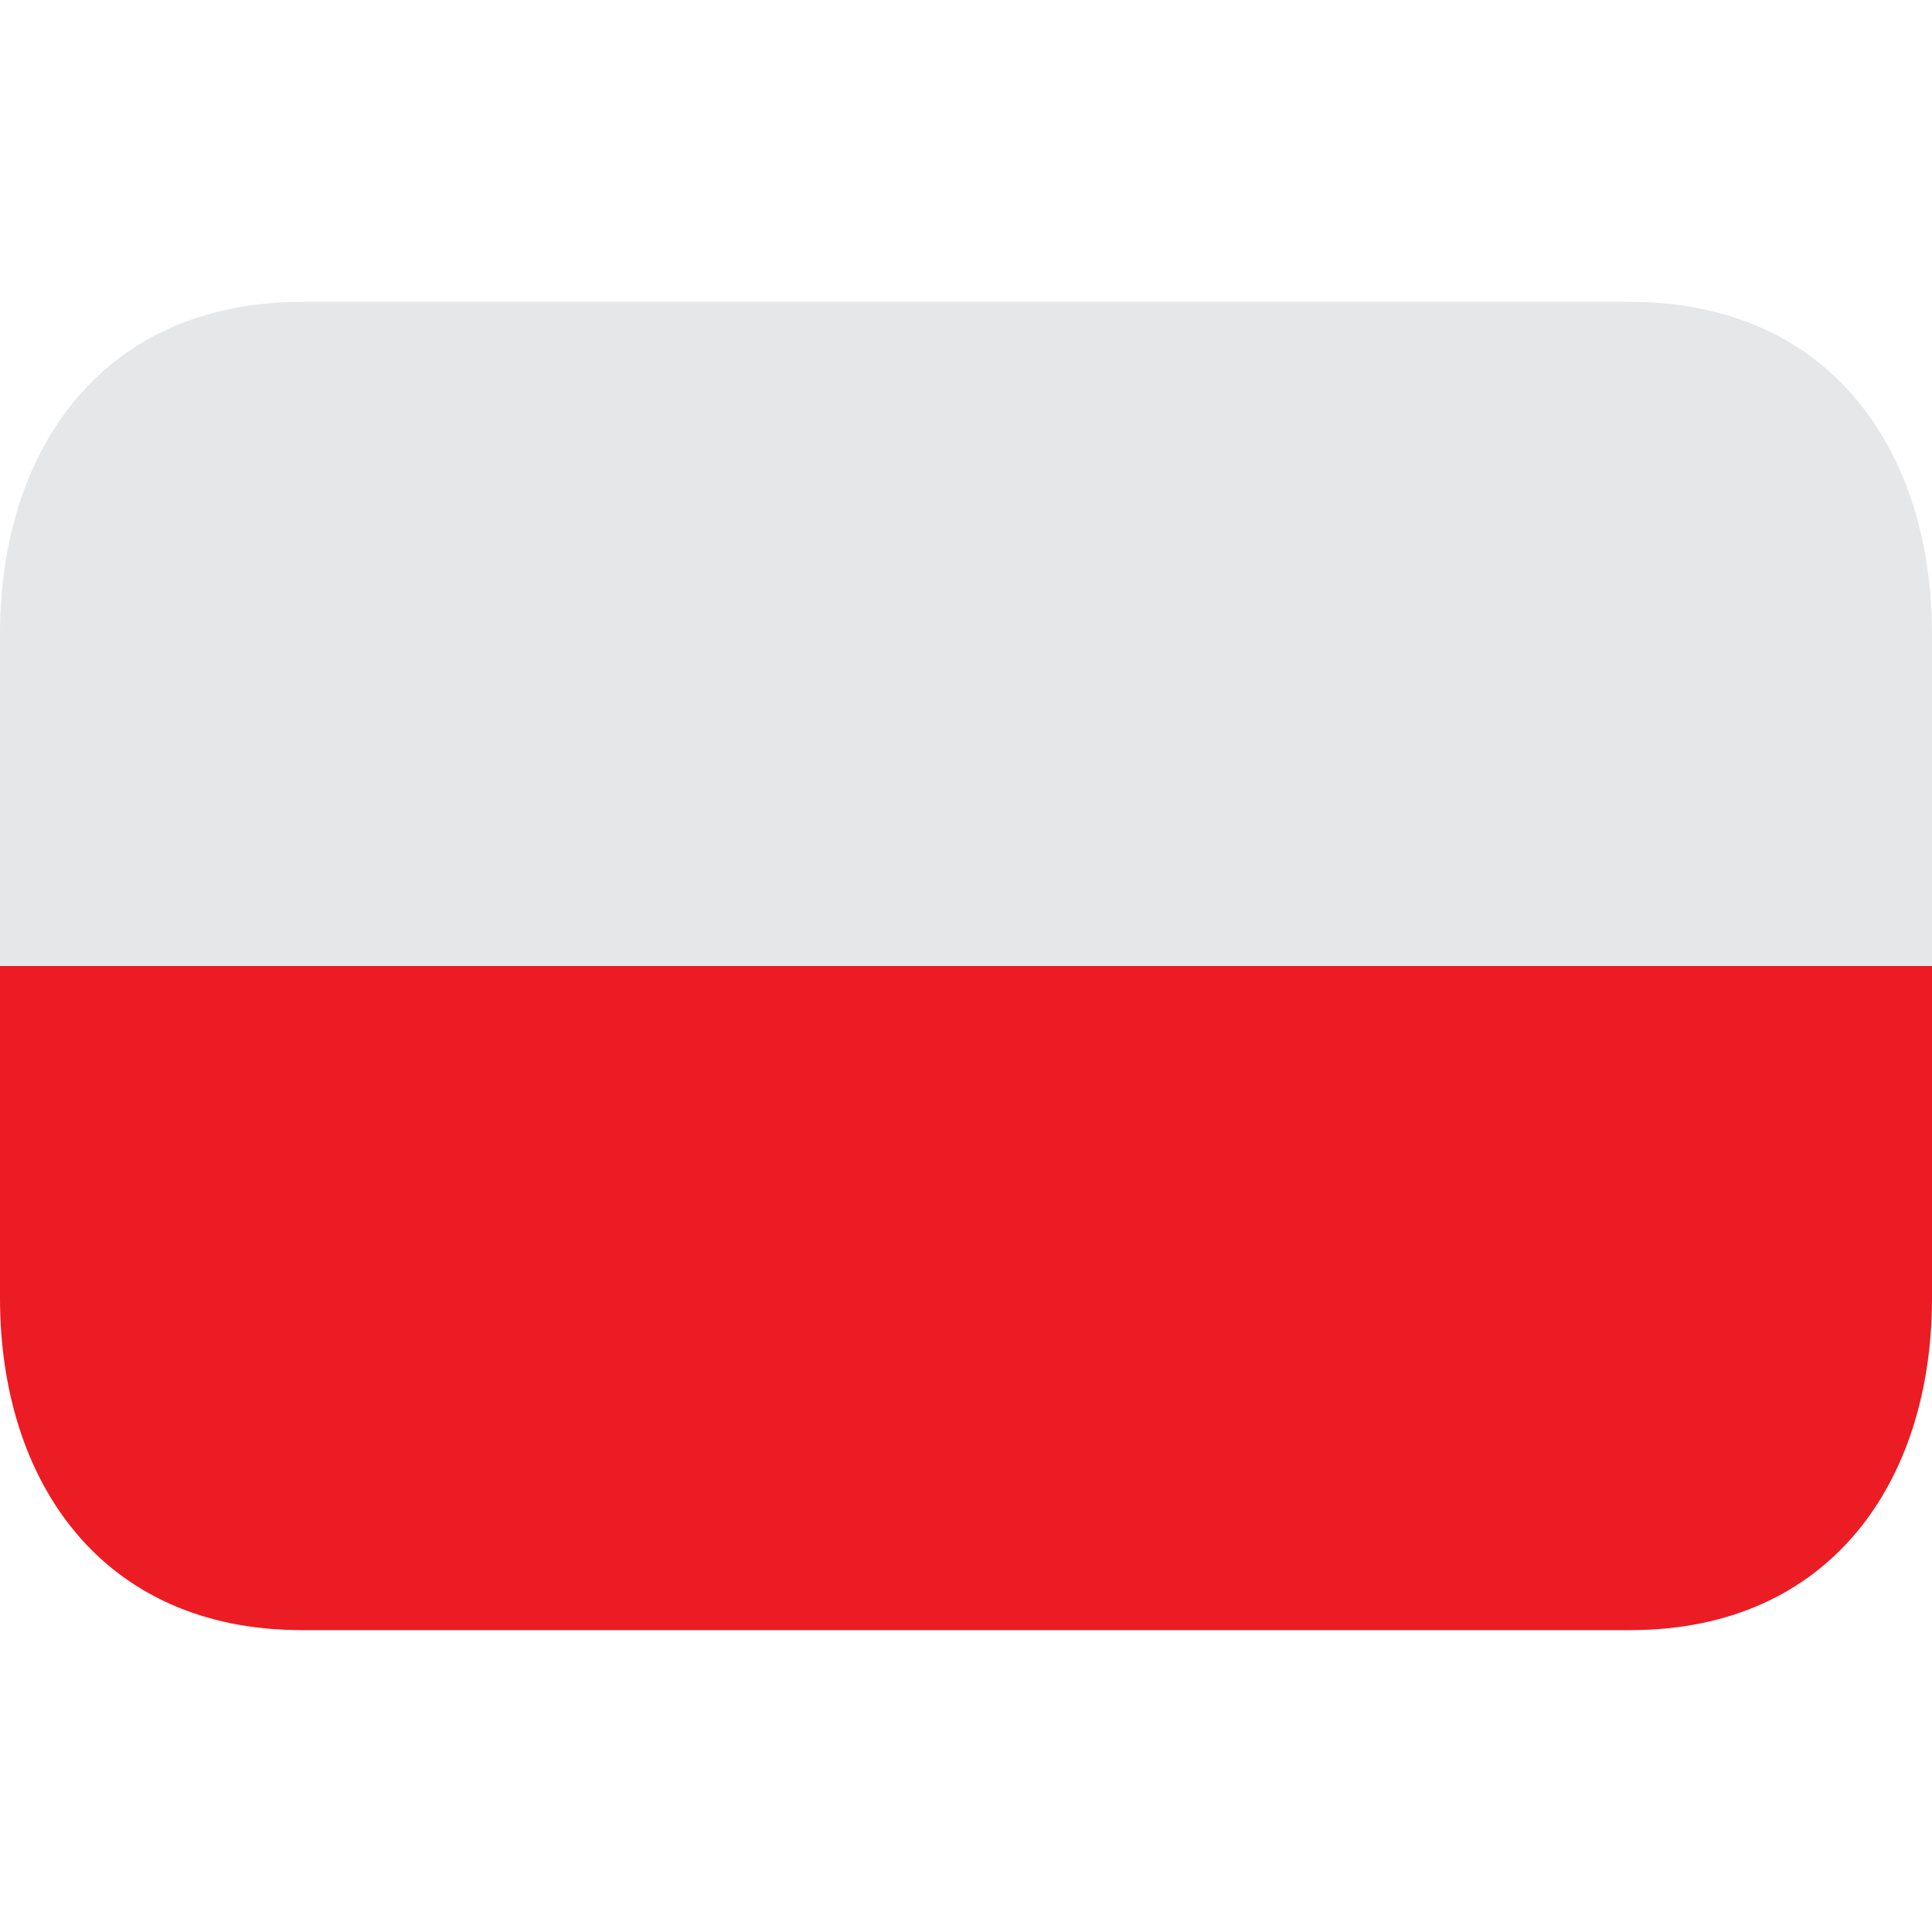
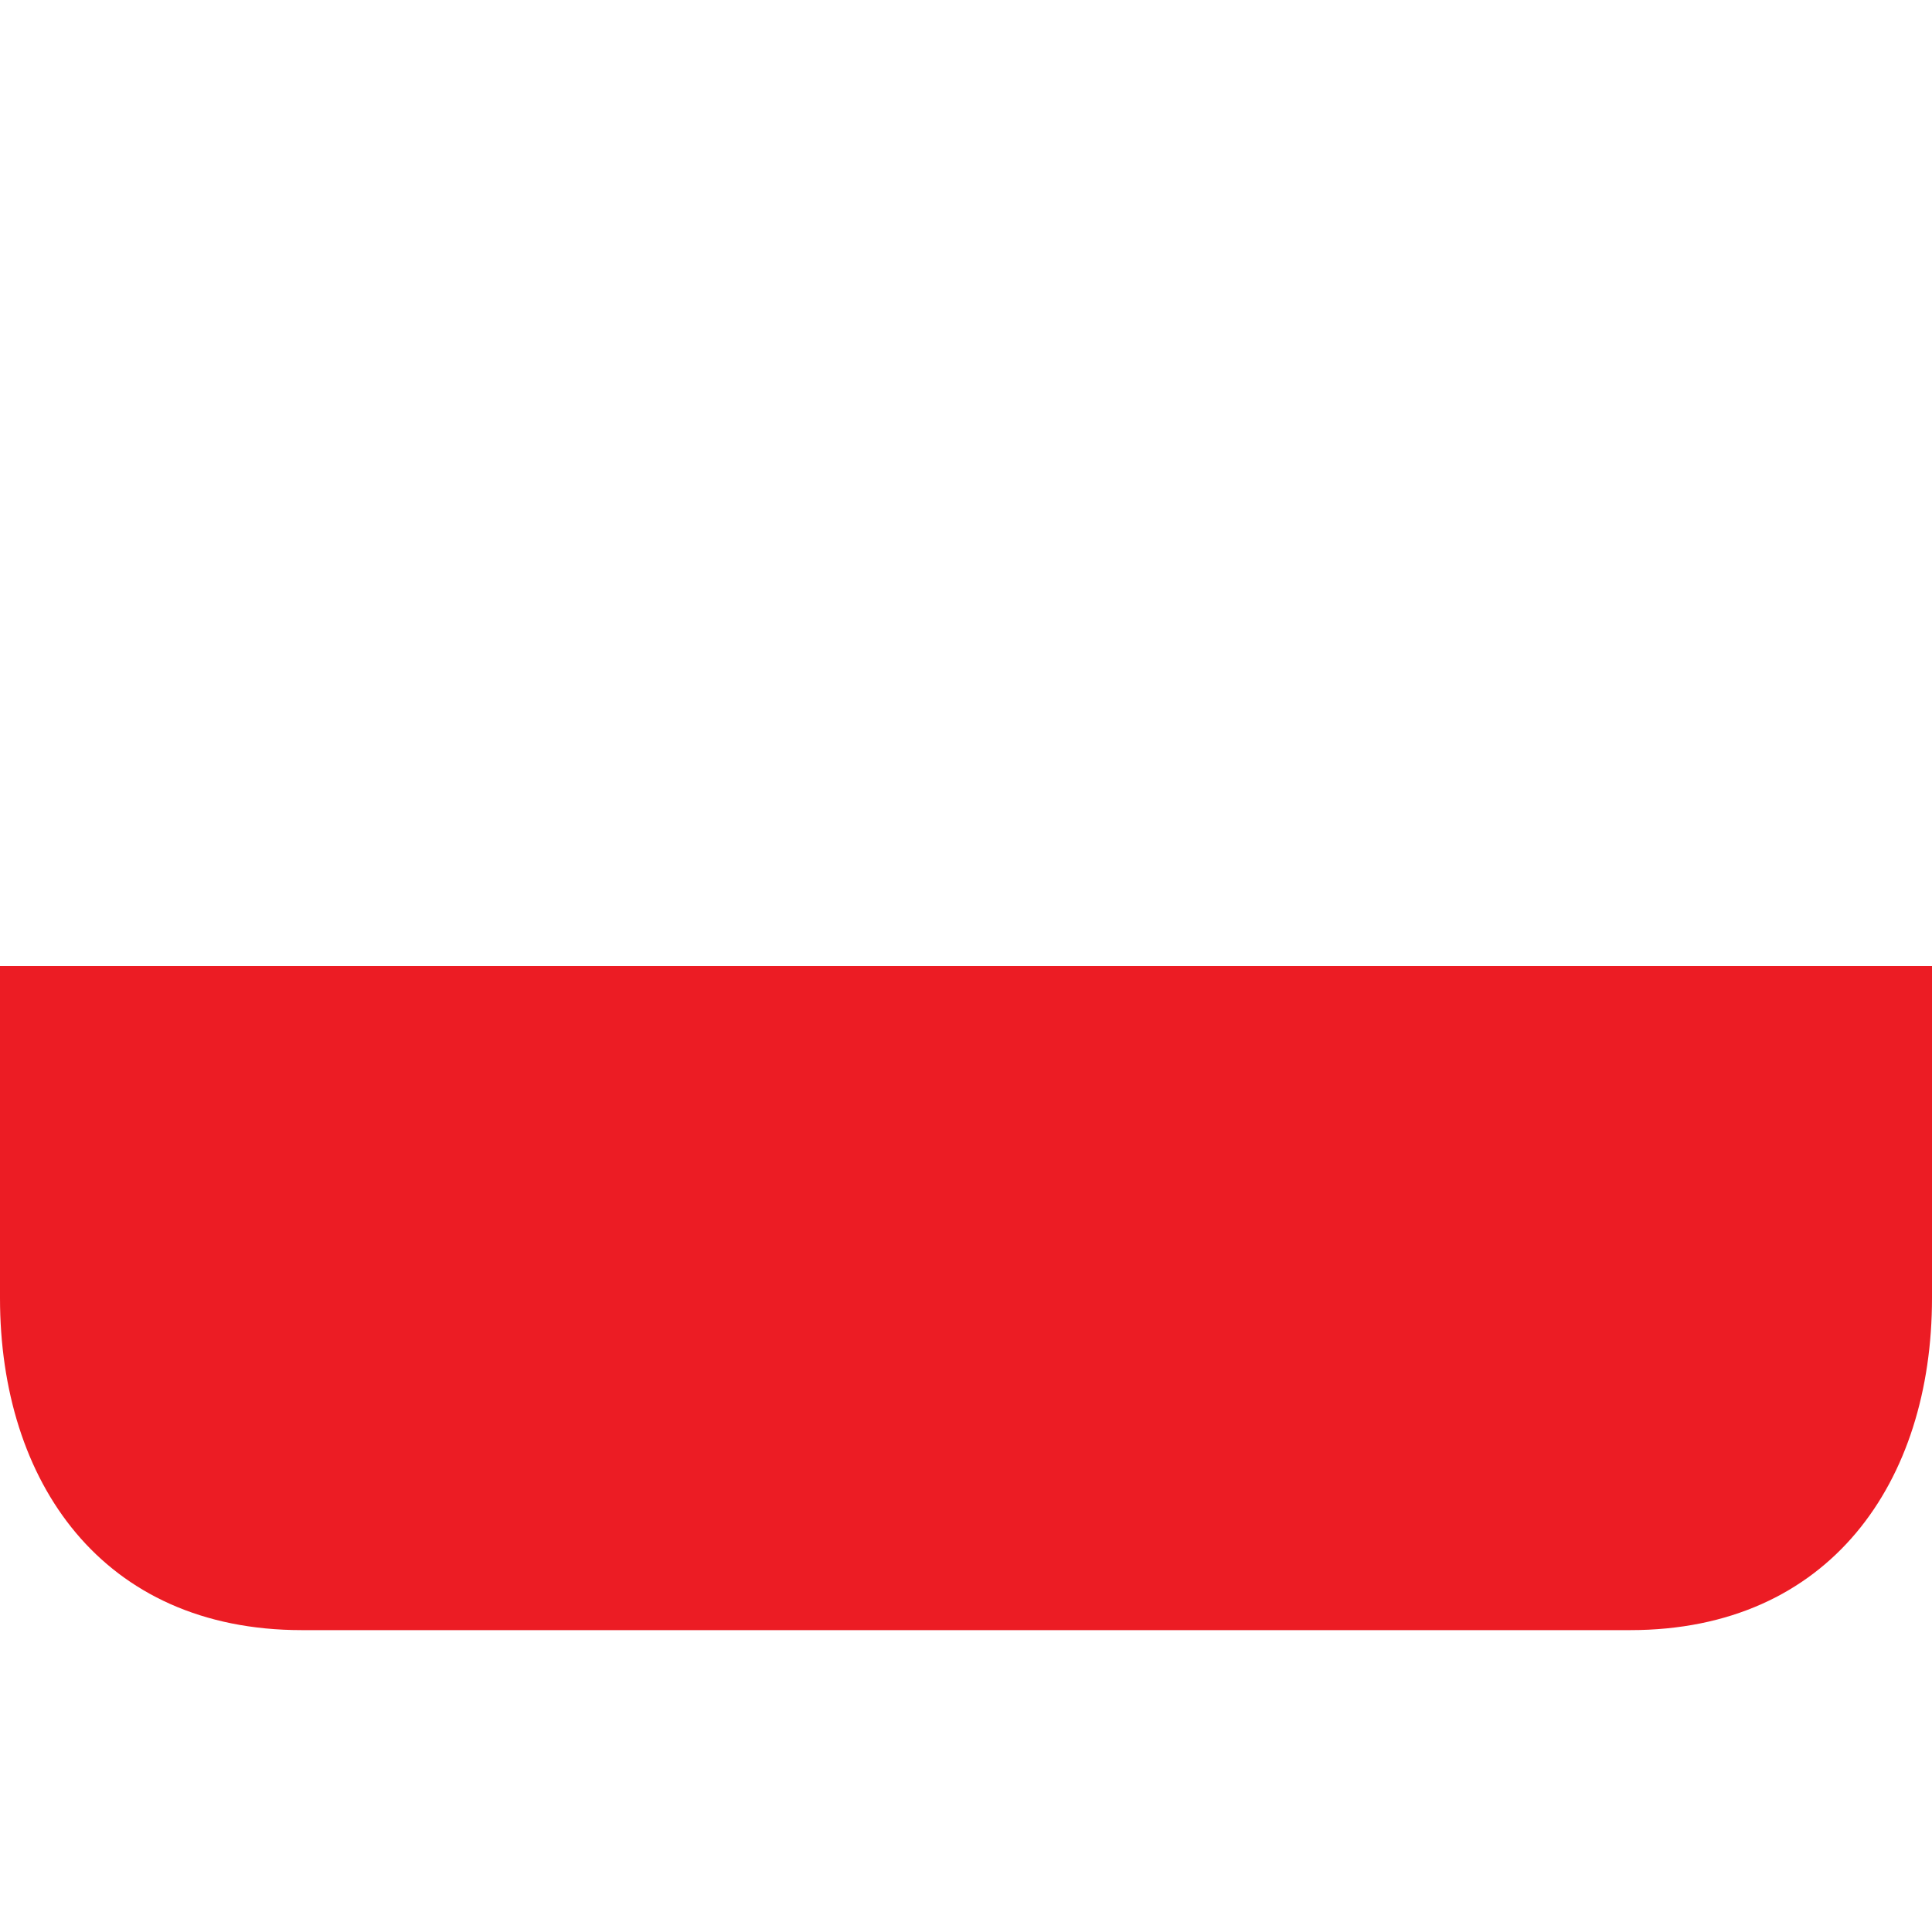
<svg xmlns="http://www.w3.org/2000/svg" width="20" height="20" viewBox="0 0 20 20" fill="none">
-   <path d="M16.875 3.125H3.125C1.054 3.125 0 4.664 0 6.562V10H20V6.562C20 4.664 18.946 3.125 16.875 3.125Z" fill="#E6E7E8" />
  <path d="M0 13.438C0 15.336 1.054 16.875 3.125 16.875H16.875C18.946 16.875 20 15.336 20 13.438V10H0V13.438Z" fill="#EC1C24" />
</svg>